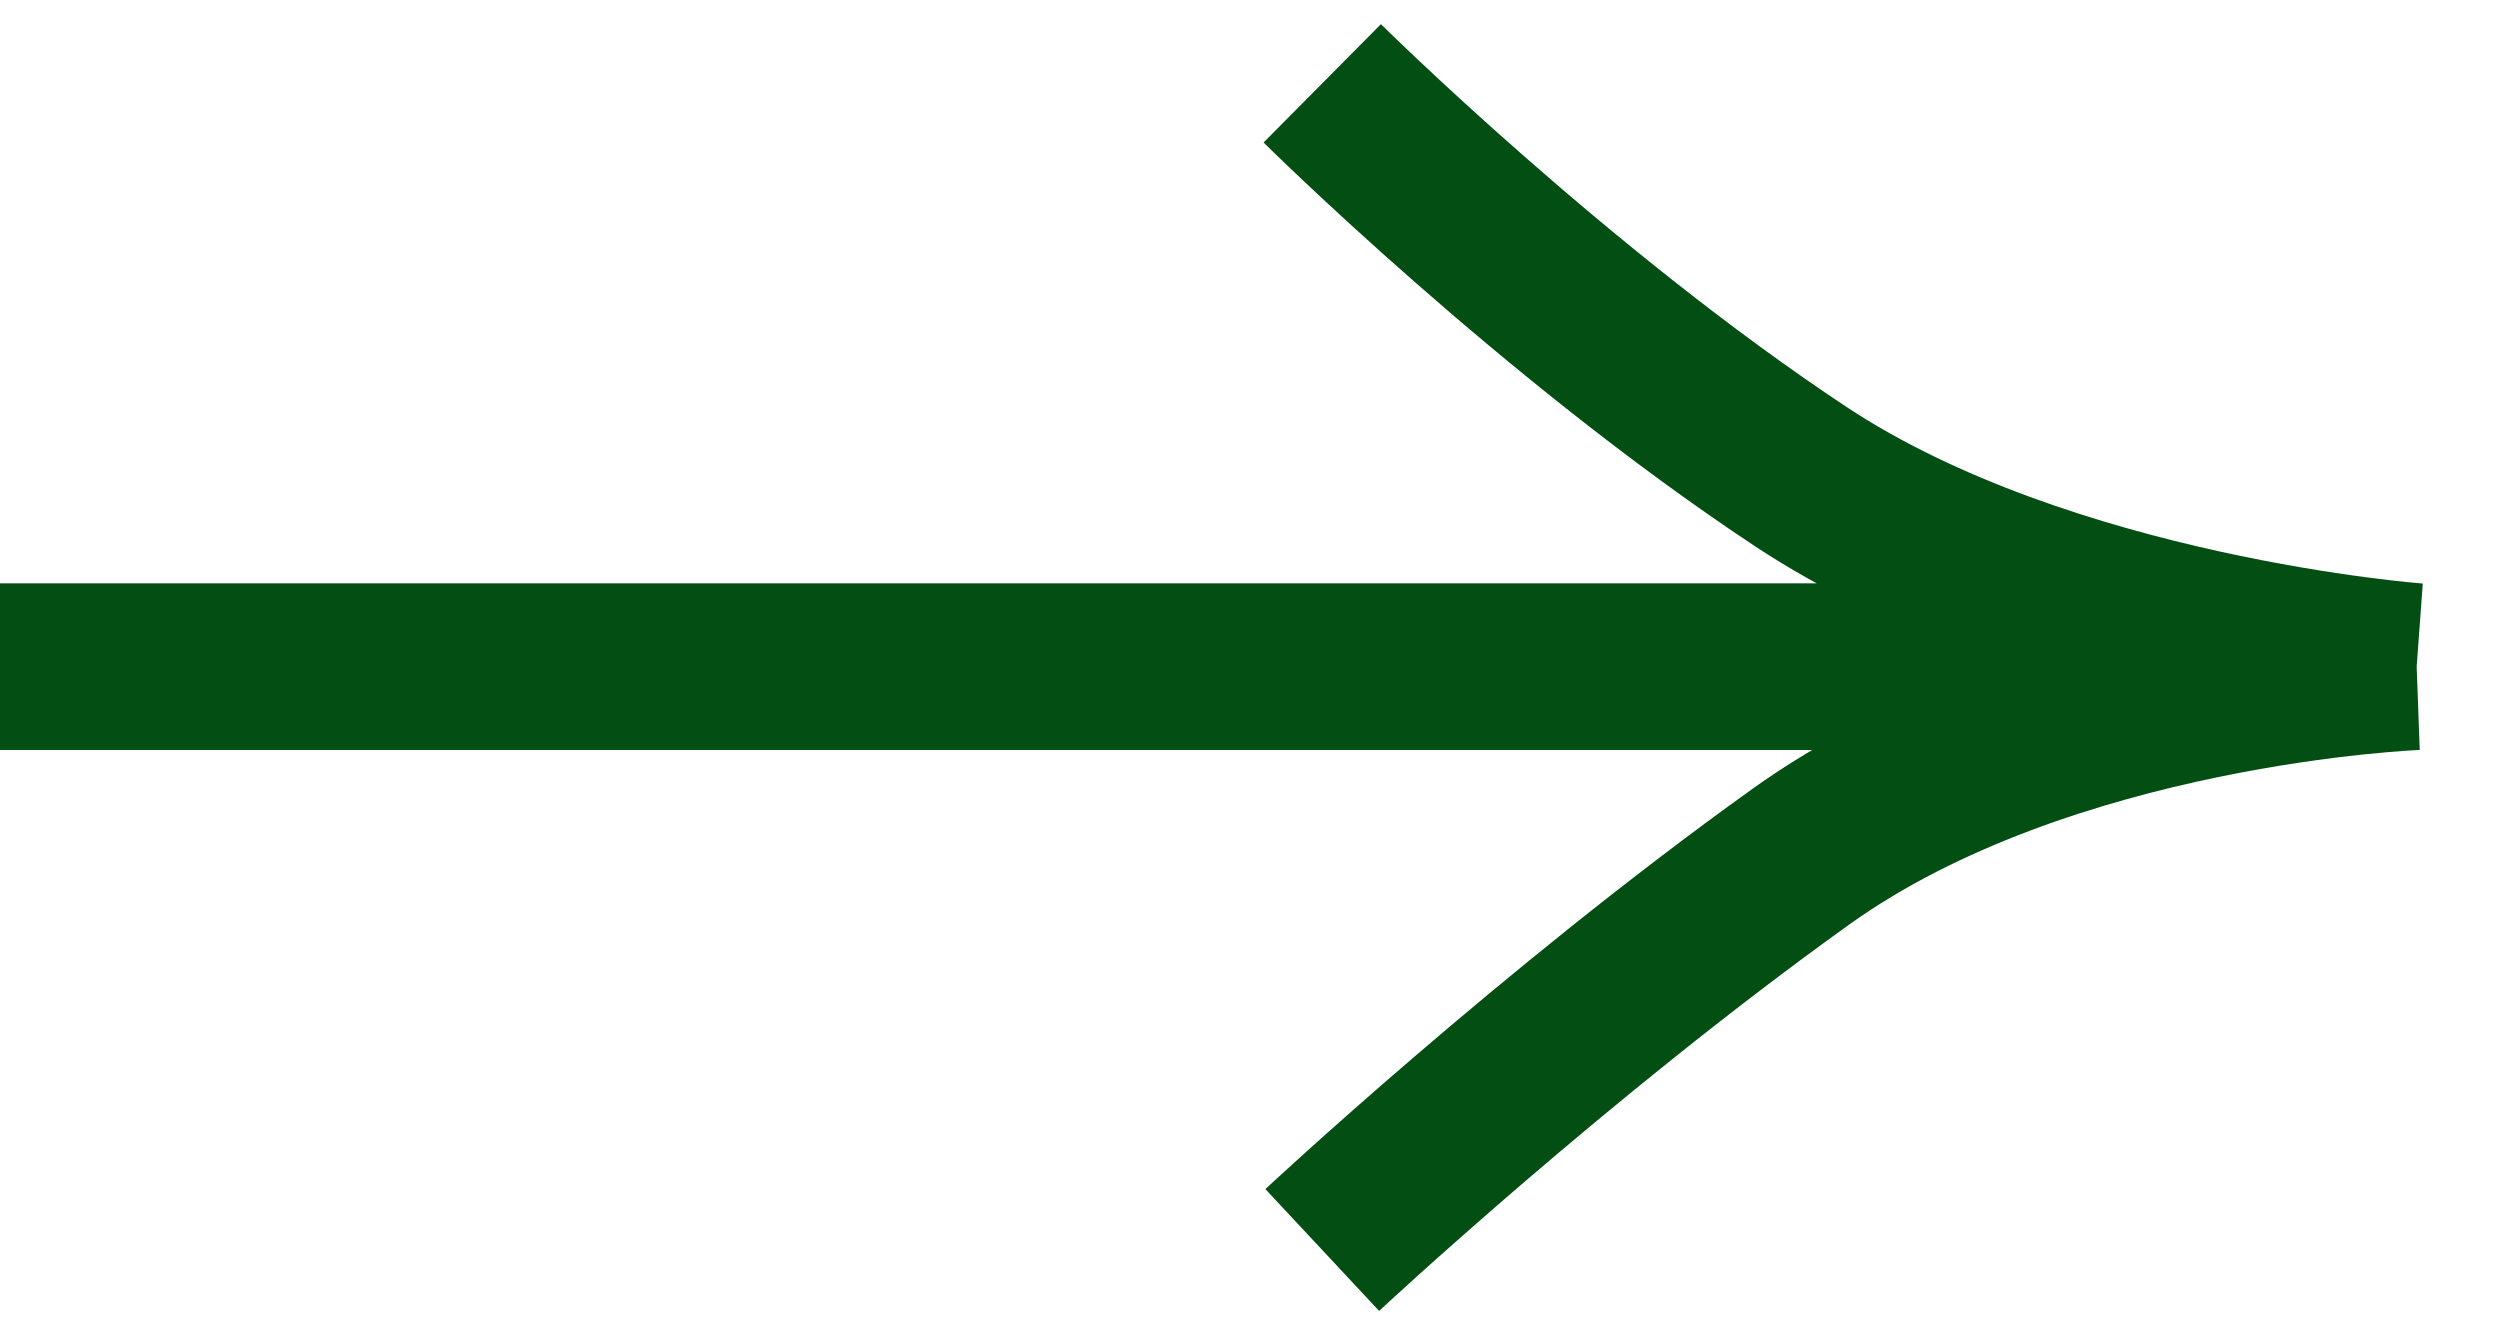
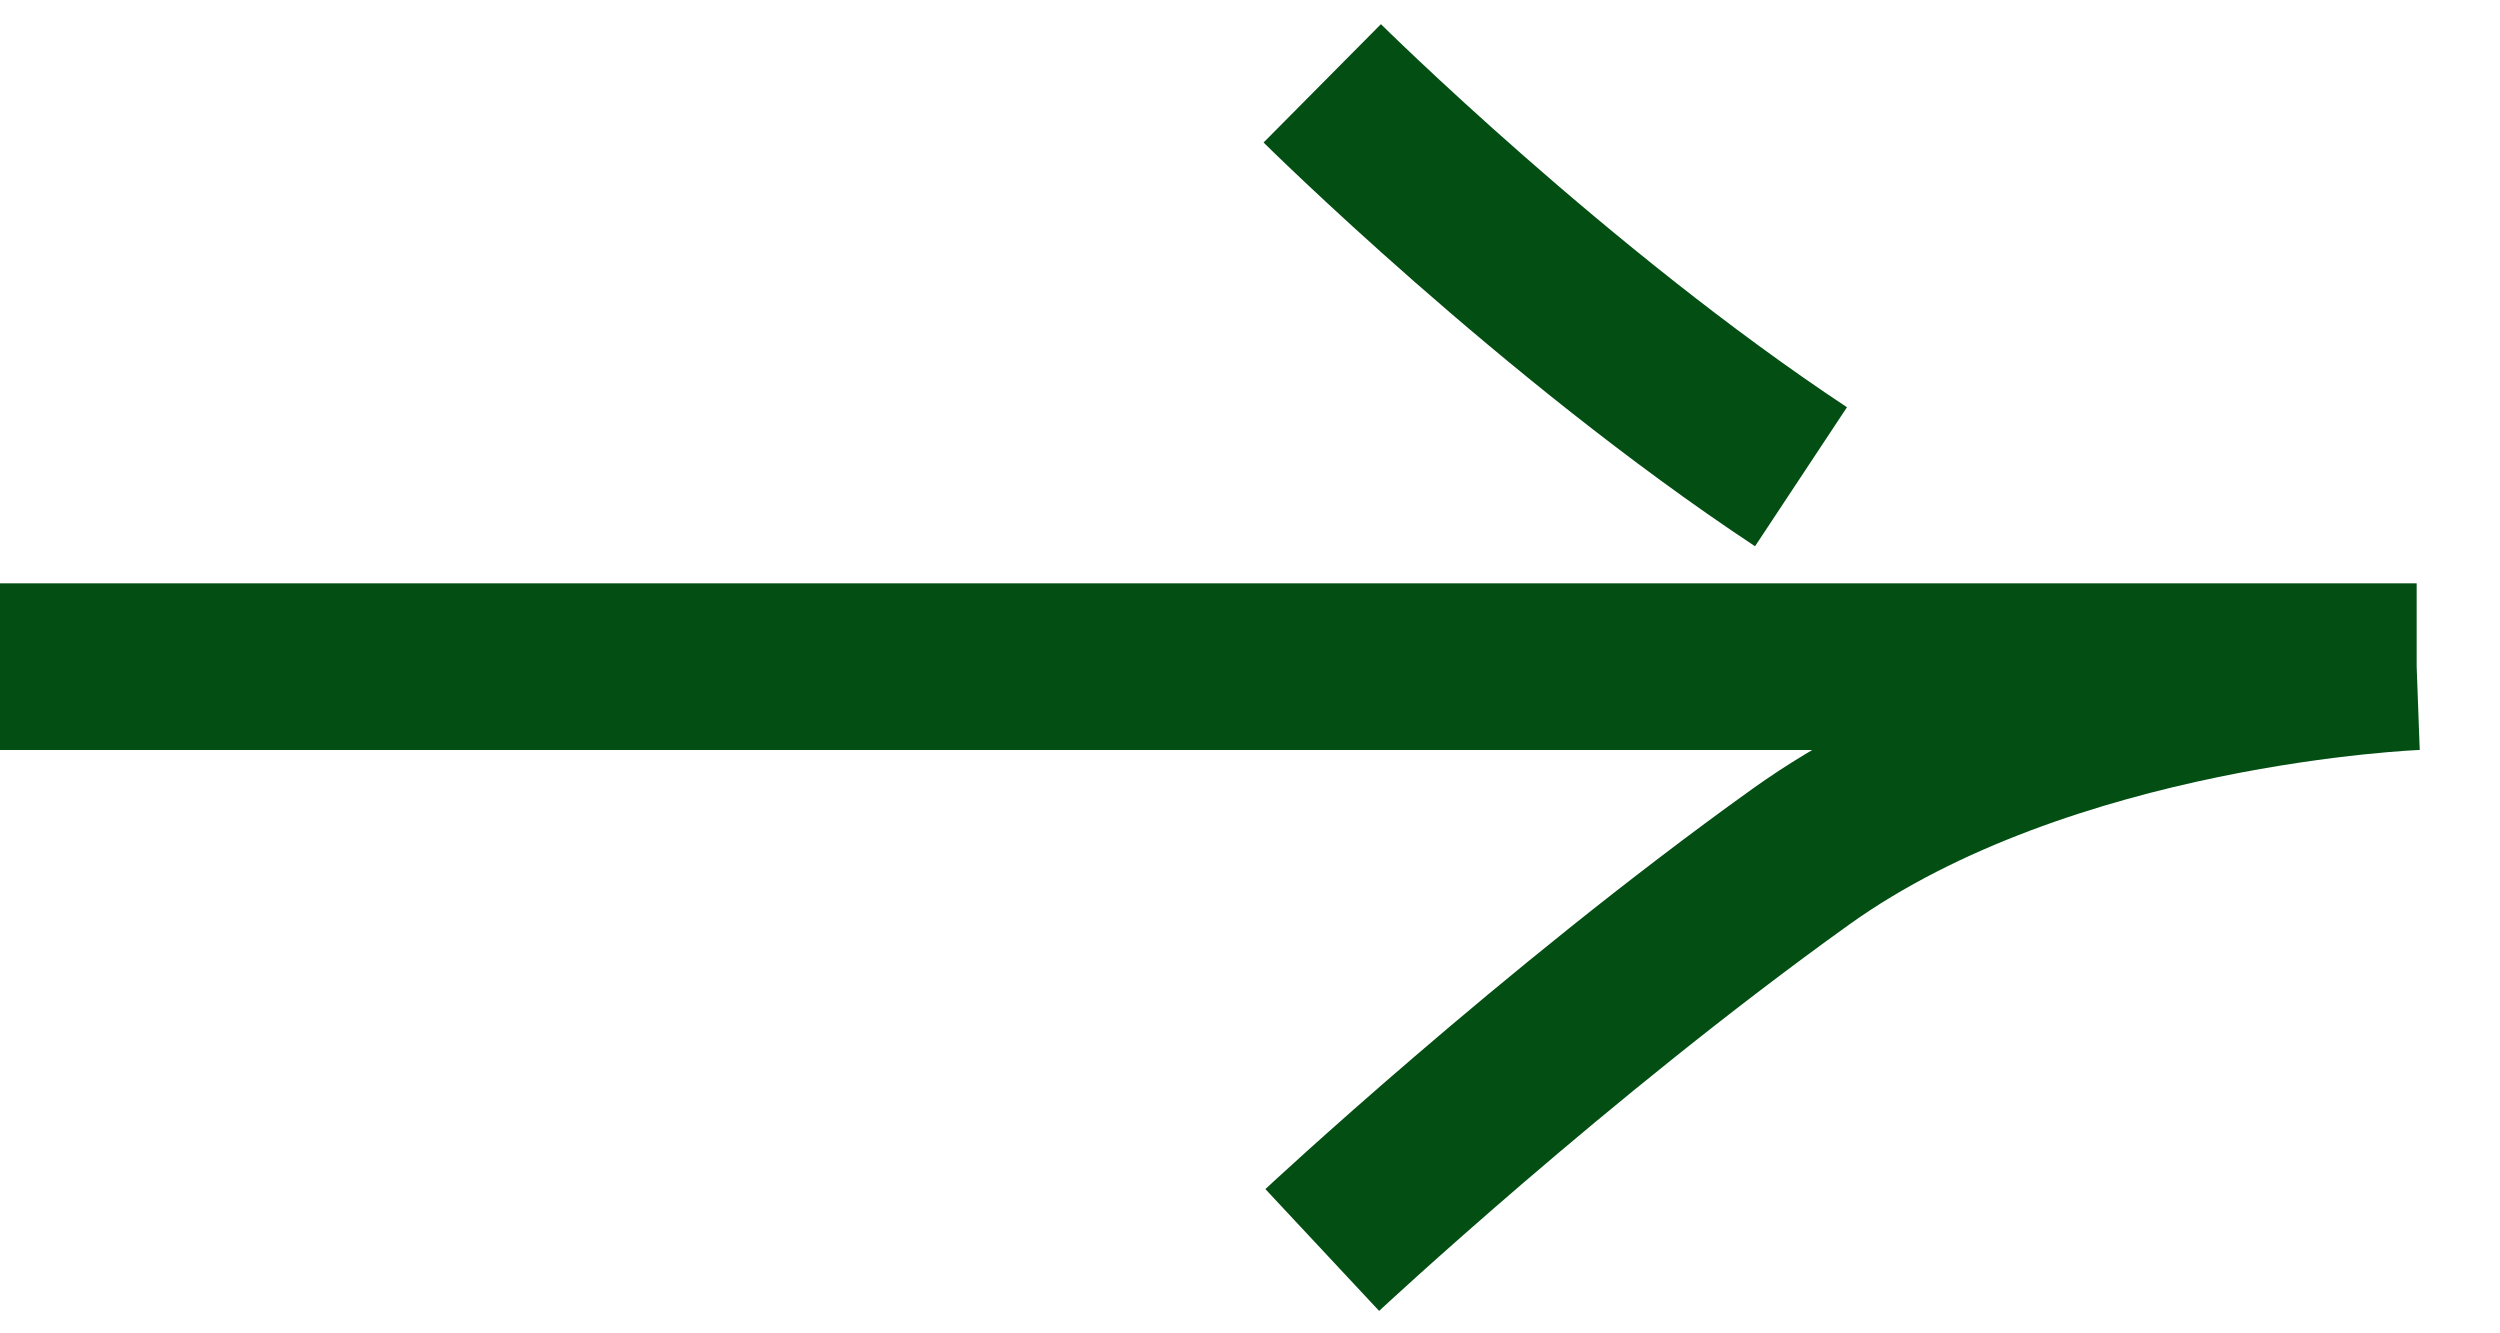
<svg xmlns="http://www.w3.org/2000/svg" width="30" height="16" viewBox="0 0 30 16" fill="none">
-   <path d="M15.867 1C15.867 1 18.657 3.767 21.612 5.721C24.567 7.674 29 8 29 8M29 8C29 8 24.567 8.163 21.612 10.279C18.657 12.395 15.867 15 15.867 15M29 8L0 8" stroke="#024E13" stroke-width="2" stroke-linejoin="round" />
+   <path d="M15.867 1C15.867 1 18.657 3.767 21.612 5.721M29 8C29 8 24.567 8.163 21.612 10.279C18.657 12.395 15.867 15 15.867 15M29 8L0 8" stroke="#024E13" stroke-width="2" stroke-linejoin="round" />
</svg>